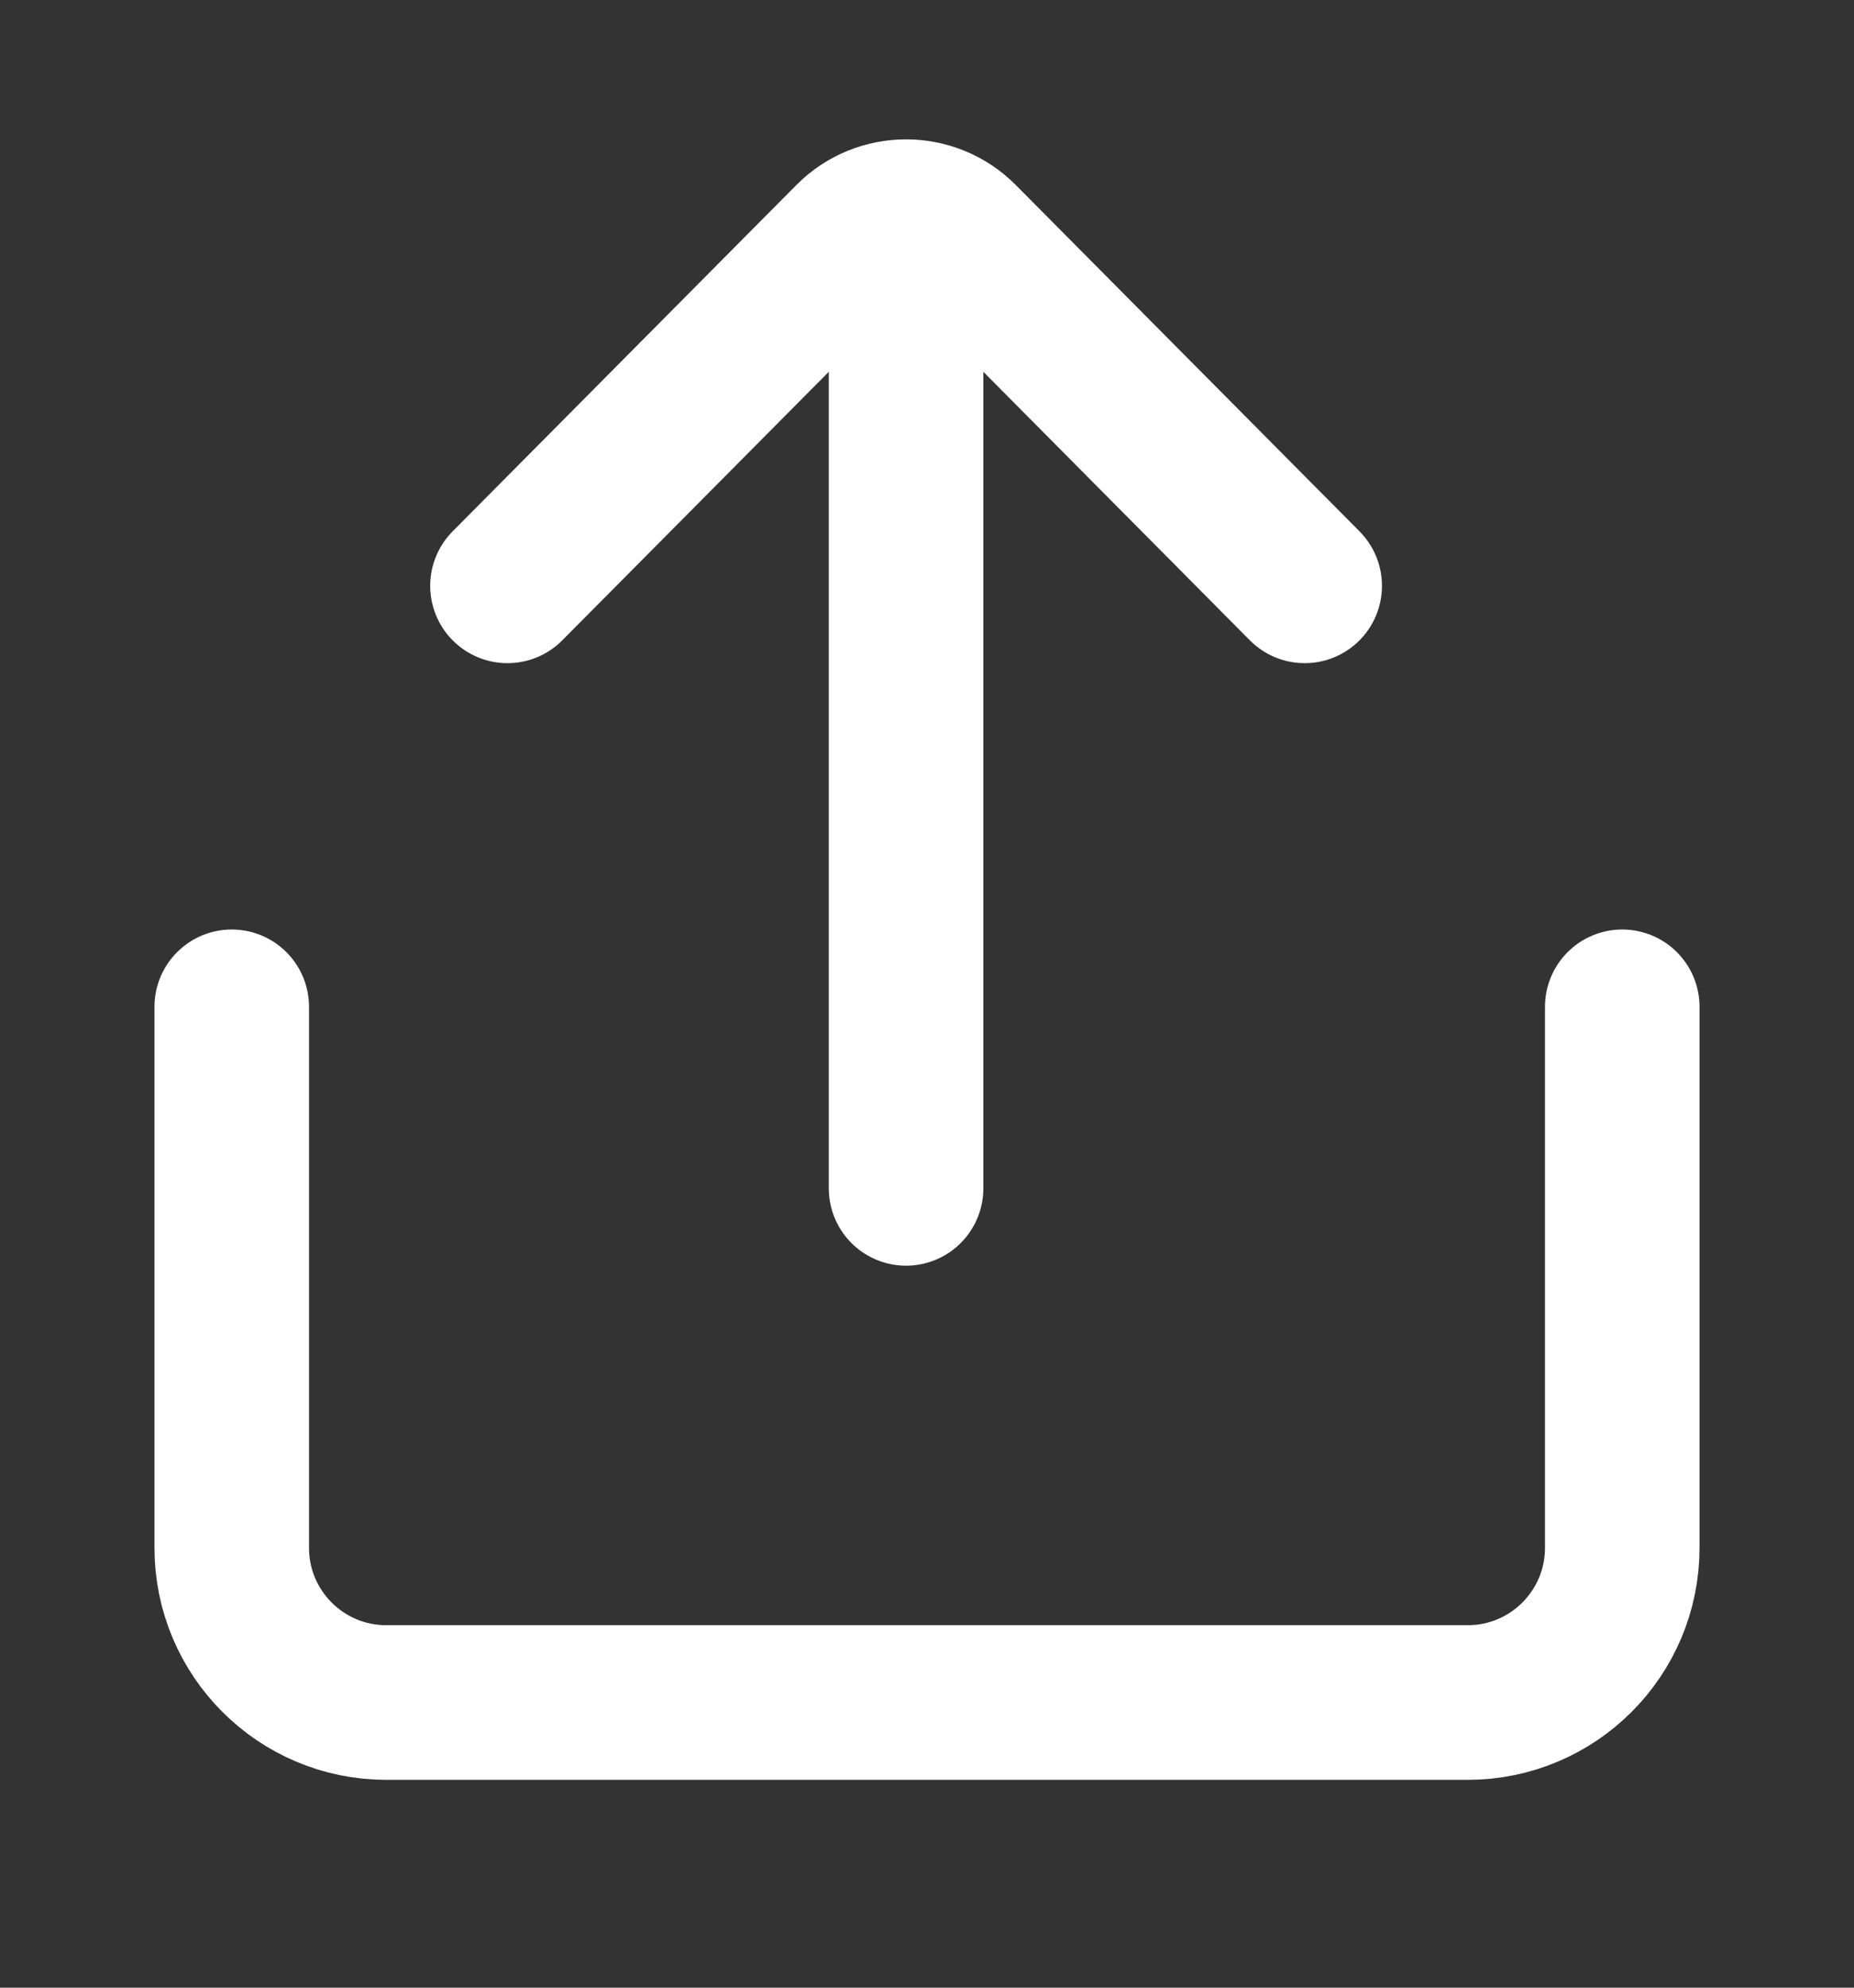
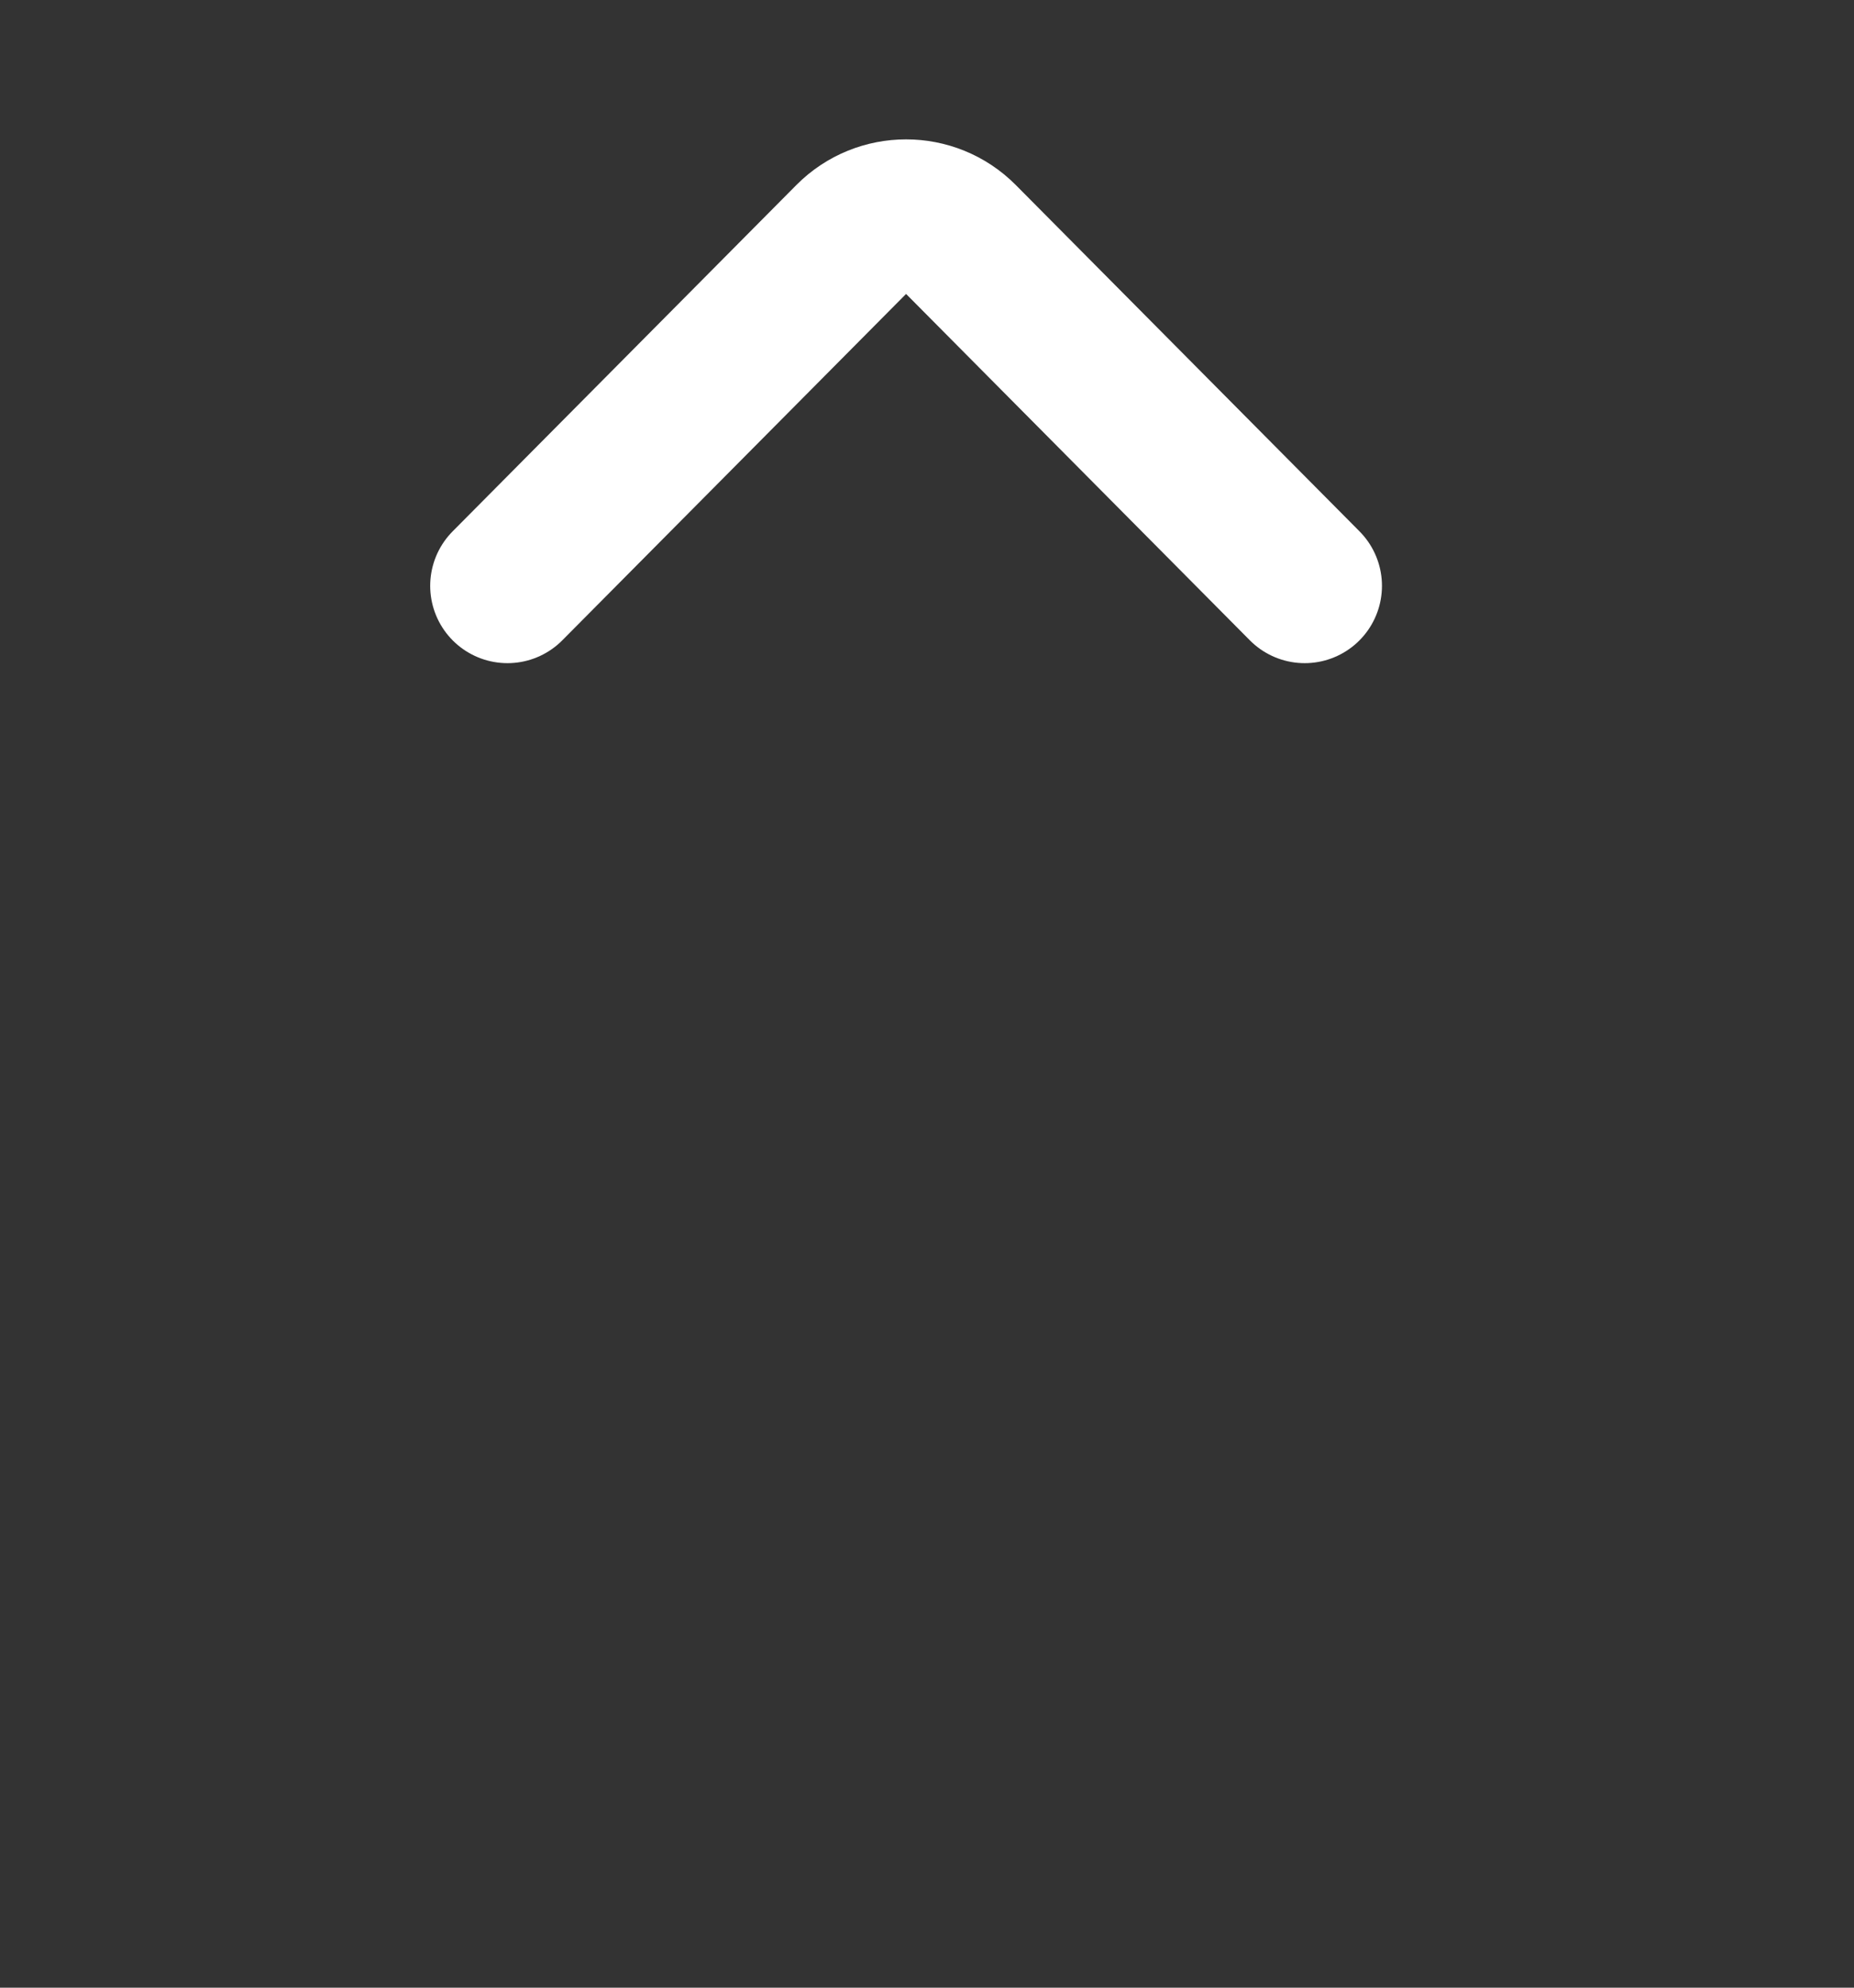
<svg xmlns="http://www.w3.org/2000/svg" width="14" height="15" viewBox="0 0 14 15" fill="none">
  <rect x="0" y="0" width="14" height="15" fill="#333333" stroke="none" />
  <path d="M9.852 4.421L7.256 1.807C7.028 1.578 6.656 1.578 6.428 1.807L3.832 4.421" stroke="white" stroke-width="1.167" stroke-linecap="round" />
-   <line x1="0.583" y1="-0.583" x2="7" y2="-0.583" transform="matrix(0 1 1 0 7.425 1.968)" stroke="white" stroke-width="1.167" stroke-linecap="round" />
-   <path d="M1.75 7.598V11.681C1.75 12.325 2.272 12.848 2.917 12.848H11.083C11.728 12.848 12.25 12.325 12.25 11.681V7.598" stroke="white" stroke-width="1.167" stroke-linecap="round" />
</svg>